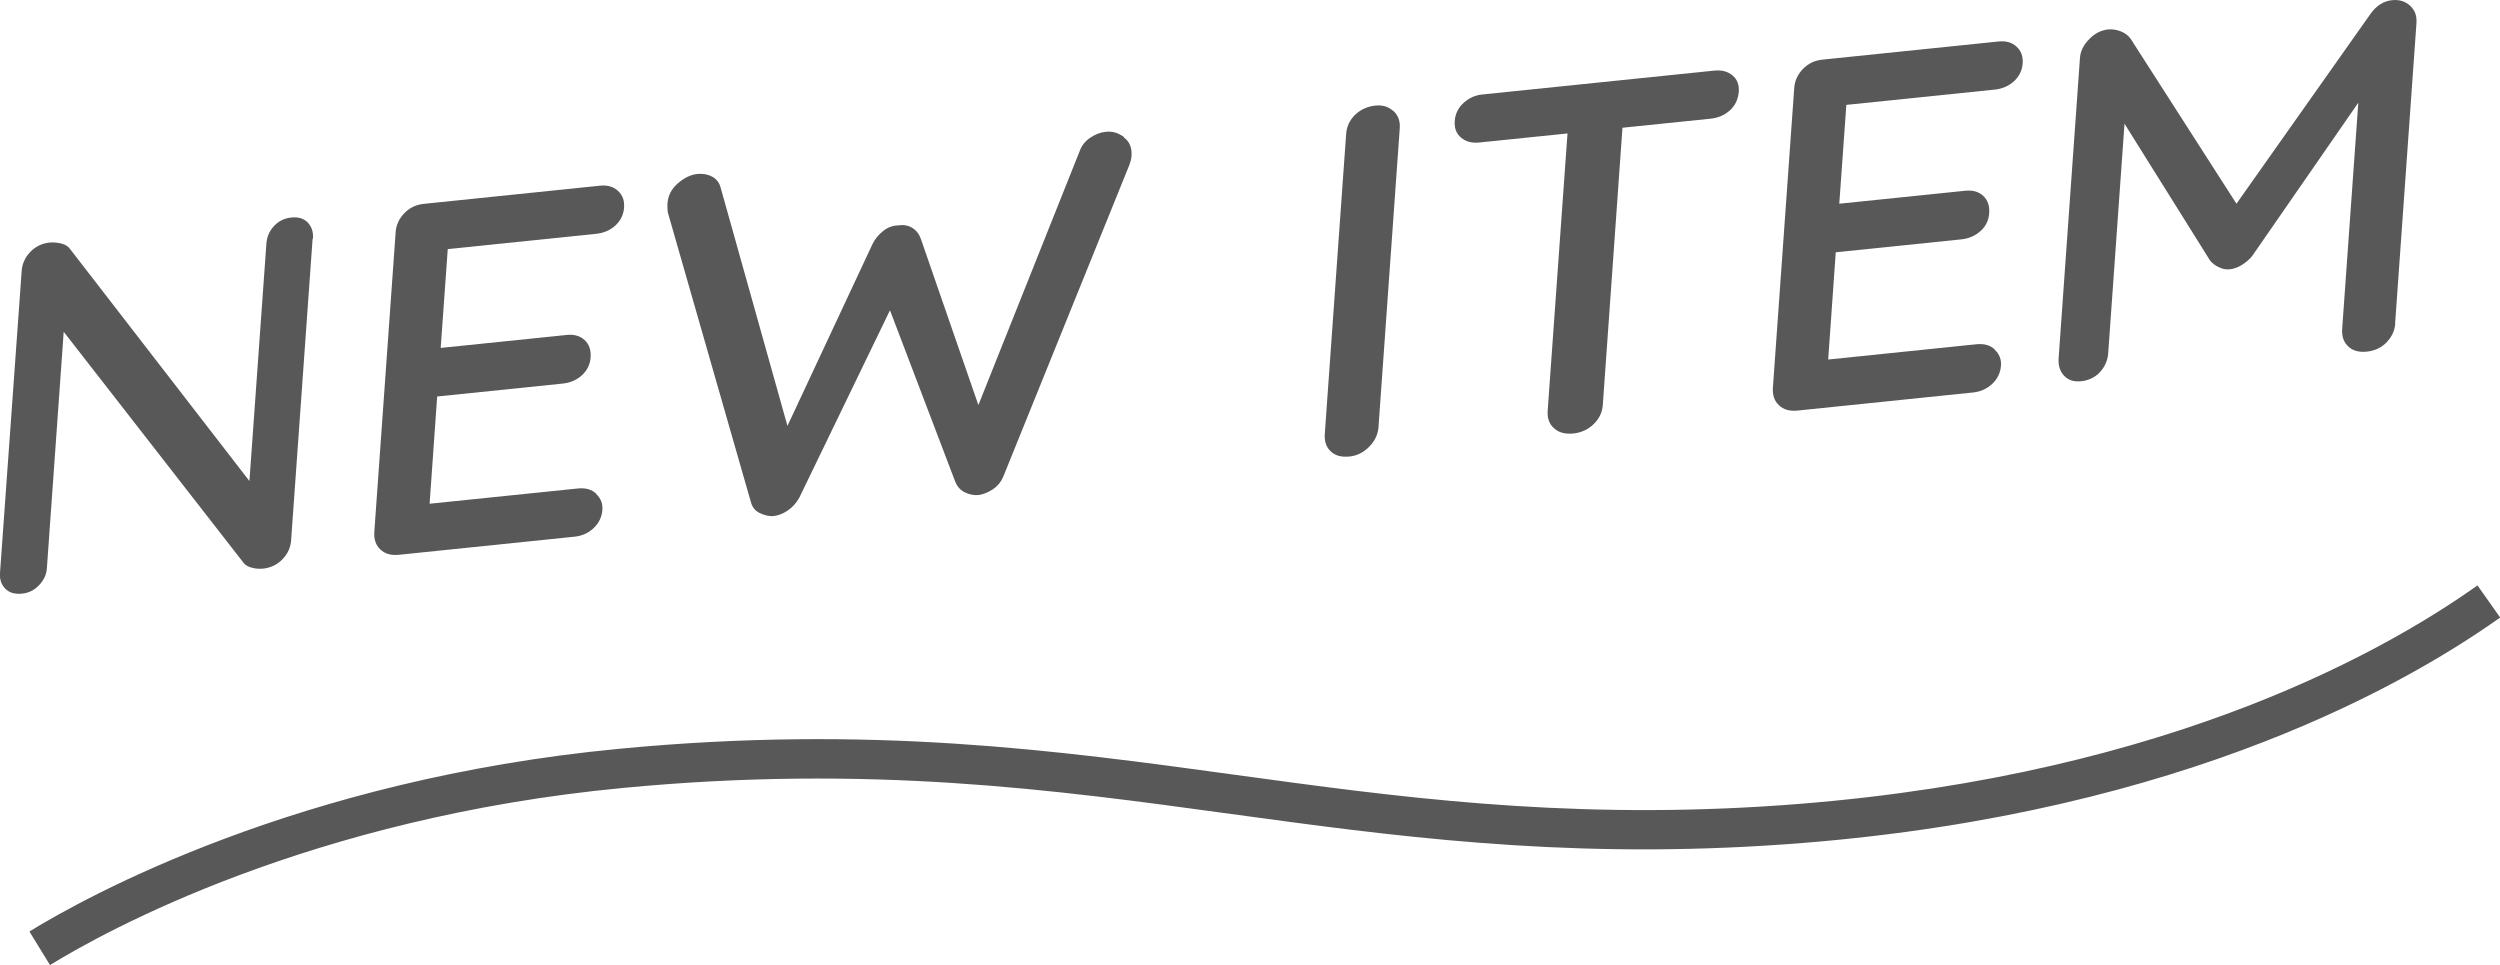
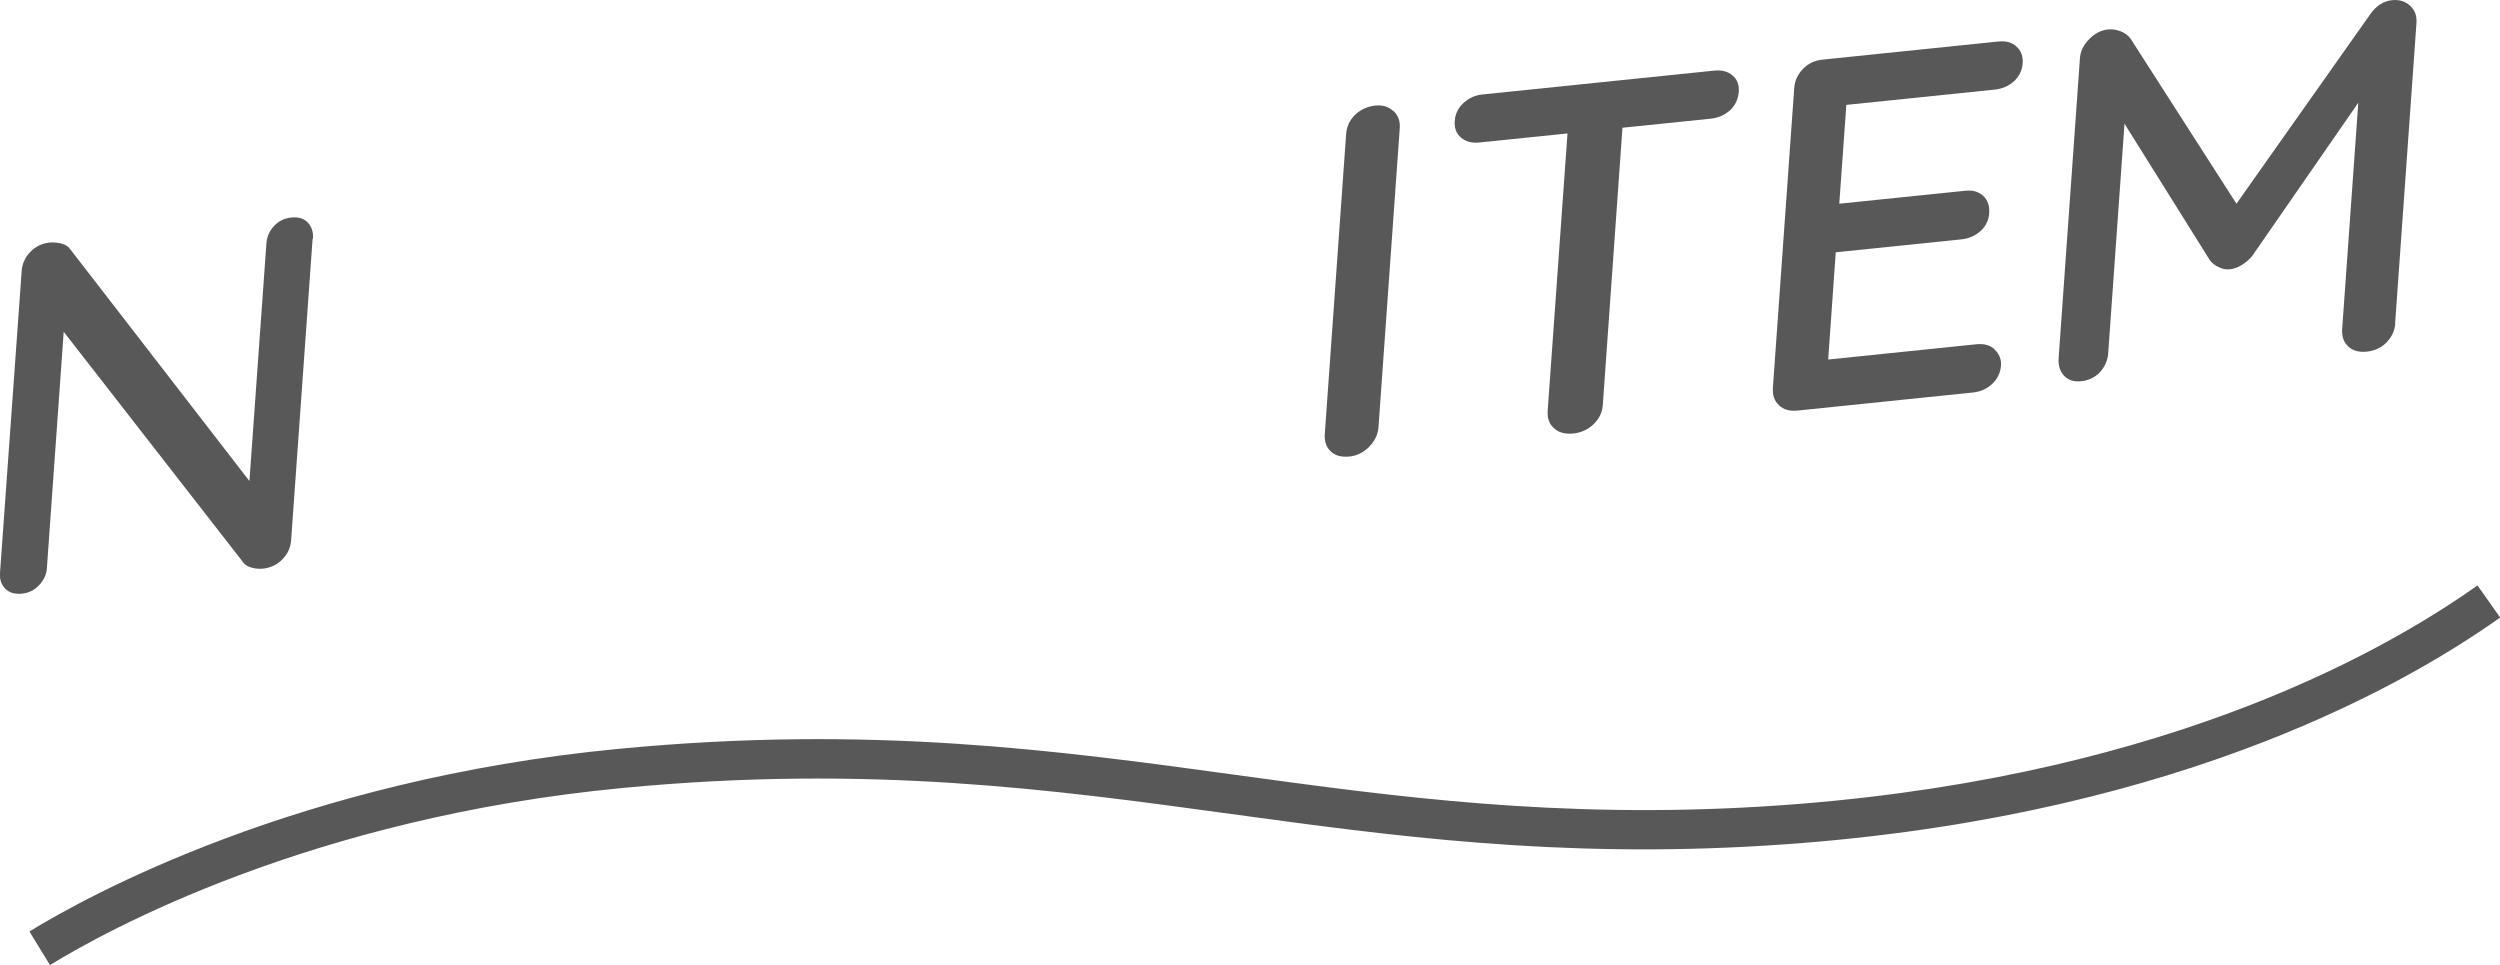
<svg xmlns="http://www.w3.org/2000/svg" id="_レイヤー_2" viewBox="0 0 148.74 57.41">
  <defs>
    <style>.cls-1{fill:#585858;}</style>
  </defs>
  <g id="_レイヤー_2-2">
    <g>
      <path id="logotype" class="cls-1" d="m2.97,57.41l-1.22-1.99c3.4-2.09,15.99-9.05,35.09-10.87,14.94-1.43,26.01.09,36.73,1.56,9.41,1.29,19.13,2.62,31.35,1.87,22.83-1.41,36.41-8.84,42.48-13.15l1.35,1.91c-6.27,4.45-20.29,12.13-43.69,13.57-12.45.77-22.29-.58-31.81-1.88-10.58-1.45-21.52-2.95-36.19-1.55-18.6,1.77-30.79,8.51-34.09,10.54Z" />
      <g>
        <path class="cls-1" d="m18.62,14.2c.03-.4-.08-.72-.31-.96-.23-.24-.55-.34-.96-.3-.43.04-.77.21-1.05.51-.27.29-.42.64-.45,1.04l-1.01,14.13L4.18,14.83c-.11-.17-.29-.28-.53-.34-.25-.06-.48-.08-.7-.06-.45.05-.83.23-1.14.55-.31.32-.49.7-.52,1.13L0,34.09c-.03.38.08.69.31.93.23.24.56.34.99.3.41-.04.75-.21,1.03-.51.28-.3.44-.63.46-1.01l1-14.06,10.72,13.77c.11.13.28.22.49.27.22.06.44.07.66.05.45-.05.83-.23,1.14-.55.31-.32.49-.7.52-1.13l1.28-17.96Z" />
-         <path class="cls-1" d="m35.48,29.38c-.27-.26-.63-.36-1.08-.32l-8.84.91.45-6.38,7.48-.77c.45-.05.82-.21,1.14-.5.31-.29.48-.64.51-1.06.03-.44-.09-.78-.36-1.03-.27-.25-.63-.35-1.08-.3l-7.48.77.42-5.88,8.84-.91c.45-.05.82-.21,1.14-.5.31-.29.48-.64.51-1.06.03-.42-.09-.75-.37-1-.27-.25-.63-.35-1.08-.3l-10.48,1.08c-.45.05-.83.23-1.14.55-.31.32-.49.7-.52,1.13l-1.27,17.84c-.03.44.09.79.36,1.04.27.26.63.36,1.08.32l10.48-1.08c.45-.05.83-.22,1.14-.52.31-.3.48-.66.51-1.07.03-.38-.1-.7-.37-.95Z" />
-         <path class="cls-1" d="m66.88,8.16c-.33-.25-.69-.36-1.08-.32-.32.03-.63.15-.93.35-.3.2-.51.46-.63.79l-6.03,15.12-3.42-9.88c-.1-.29-.27-.51-.51-.66-.24-.15-.52-.2-.85-.15-.32.01-.62.12-.88.33-.27.21-.48.46-.64.78l-5.06,10.82-3.97-14.16c-.08-.31-.25-.53-.51-.67-.26-.14-.55-.19-.88-.16-.38.04-.77.22-1.15.55-.39.33-.6.74-.63,1.23-.01.16,0,.33.02.5l4.95,17.26c.08.29.25.5.51.63.26.13.52.19.79.19.3-.03.6-.14.88-.33.28-.19.52-.45.7-.78l5.39-11.14,3.88,10.19c.12.3.31.52.59.65.27.13.55.18.83.15.28-.05.57-.17.84-.35.27-.19.47-.43.6-.74l7.5-18.54c.07-.19.12-.36.13-.52.04-.5-.11-.87-.45-1.12Z" />
        <path class="cls-1" d="m82.89,6.6c-.29-.26-.64-.36-1.05-.32-.49.05-.89.24-1.22.55-.32.32-.5.7-.53,1.14l-1.27,17.84c-.03.44.08.79.35,1.04.26.26.64.36,1.12.31.43-.04.81-.23,1.14-.55.33-.32.53-.7.58-1.14l1.27-17.84c.03-.44-.1-.78-.39-1.04Z" />
        <path class="cls-1" d="m103.08,4.49c-.28-.24-.64-.33-1.08-.29l-13.8,1.42c-.43.04-.8.21-1.12.5-.32.29-.5.65-.53,1.09-.03.42.1.75.38.98.28.24.64.33,1.07.29l5.26-.54-1.18,16.5c-.03.44.09.79.38,1.04.28.26.67.36,1.15.31.47-.05.87-.23,1.2-.55.33-.32.52-.7.55-1.14l1.17-16.5,5.26-.54c.44-.05.82-.21,1.14-.5.31-.29.48-.65.52-1.09.03-.42-.09-.75-.37-.98Z" />
        <path class="cls-1" d="m118.69,20.8c-.27-.26-.63-.36-1.08-.32l-8.84.91.45-6.38,7.48-.77c.45-.05.82-.21,1.14-.5s.48-.64.51-1.06c.03-.44-.09-.78-.36-1.03-.27-.25-.63-.35-1.08-.3l-7.48.77.42-5.88,8.84-.91c.44-.05.82-.21,1.14-.5.31-.29.48-.64.51-1.06.03-.42-.09-.75-.37-1-.27-.25-.63-.35-1.08-.3l-10.48,1.08c-.45.05-.83.23-1.14.55-.31.32-.49.7-.52,1.13l-1.27,17.84c-.03.44.09.79.36,1.04.27.26.63.36,1.08.32l10.48-1.08c.45-.05.82-.22,1.14-.52.31-.3.48-.66.51-1.07.03-.38-.1-.7-.37-.95Z" />
        <path class="cls-1" d="m142.5,19.24l1.27-17.87c.03-.44-.1-.78-.39-1.04-.29-.26-.64-.36-1.05-.32-.51.05-.94.32-1.29.81l-7.98,11.3-6.3-9.82c-.13-.18-.32-.33-.57-.43-.25-.1-.5-.14-.75-.12-.43.04-.81.24-1.14.58-.34.34-.52.71-.55,1.11l-1.27,17.87c-.03.44.08.79.33,1.05.25.26.59.37,1.02.32.45-.05.82-.23,1.11-.54.29-.32.46-.69.49-1.13l.97-13.65,5.09,8.14c.13.16.3.3.53.4.22.11.45.15.67.12s.46-.11.7-.26c.24-.15.44-.33.6-.52l6.32-9.13-.96,13.46c-.03.44.09.79.36,1.04.27.26.64.36,1.11.31.47-.05.86-.23,1.17-.55.31-.32.49-.7.52-1.13Z" />
      </g>
    </g>
  </g>
</svg>